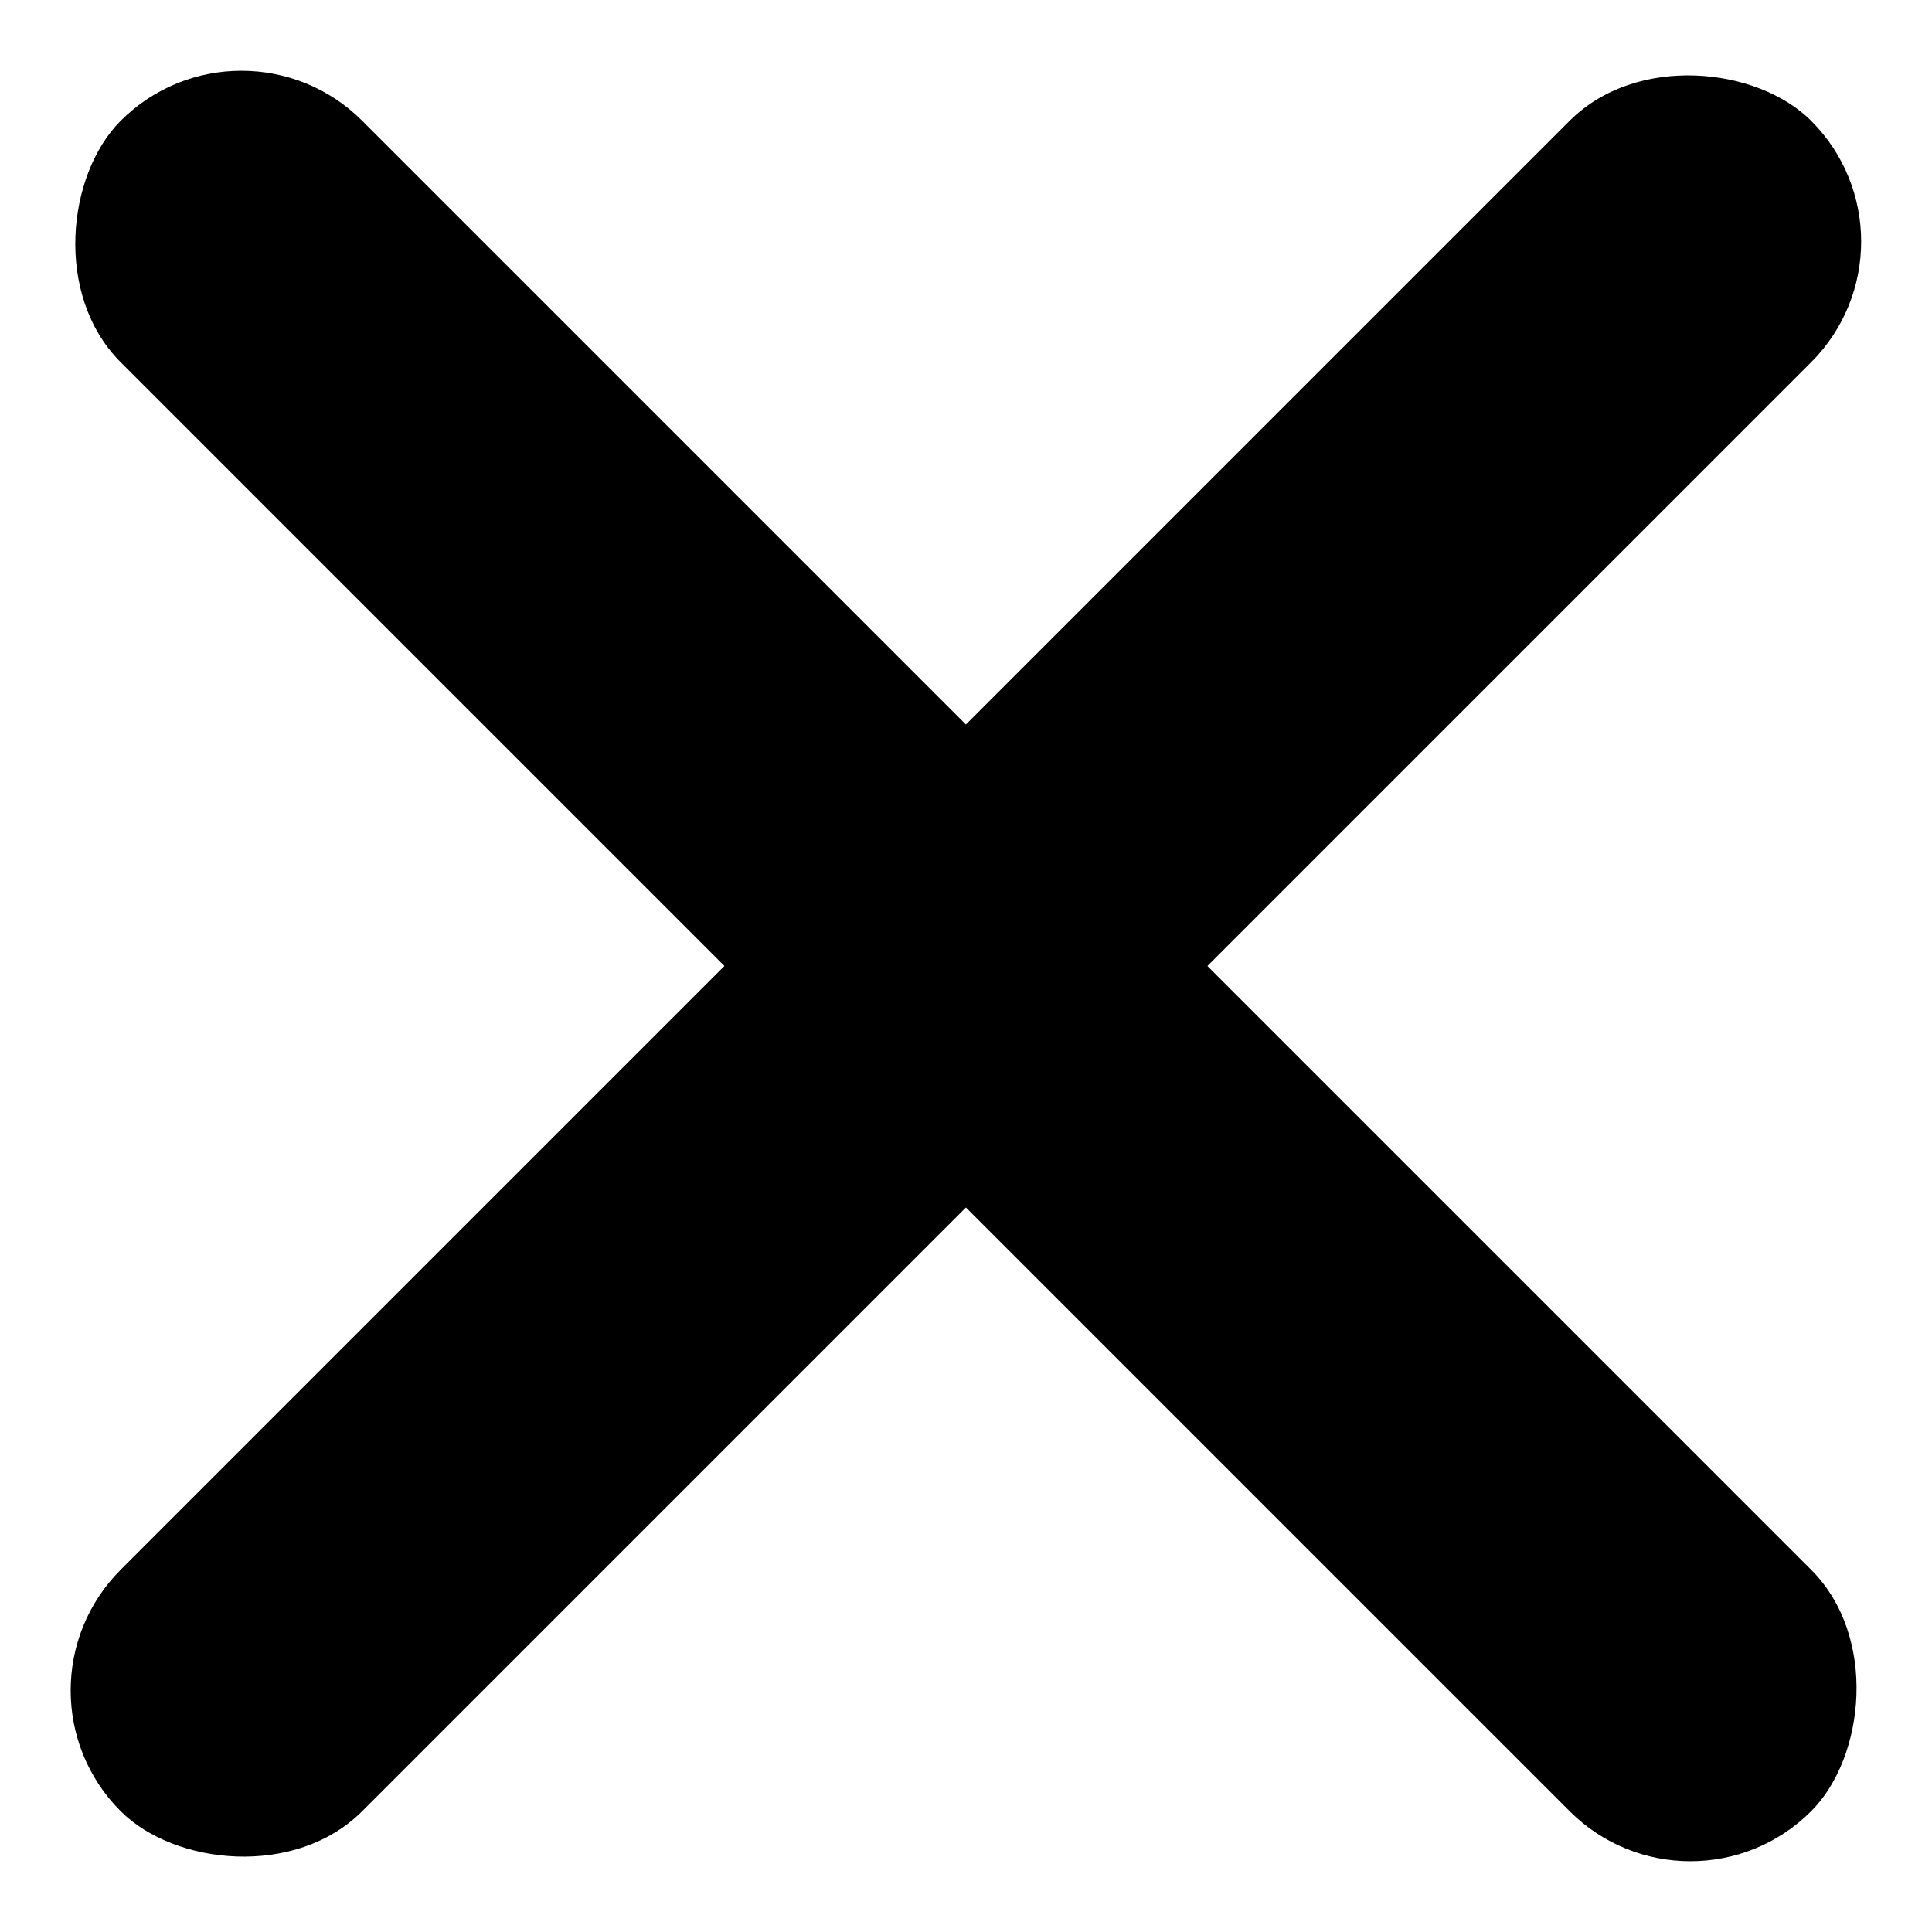
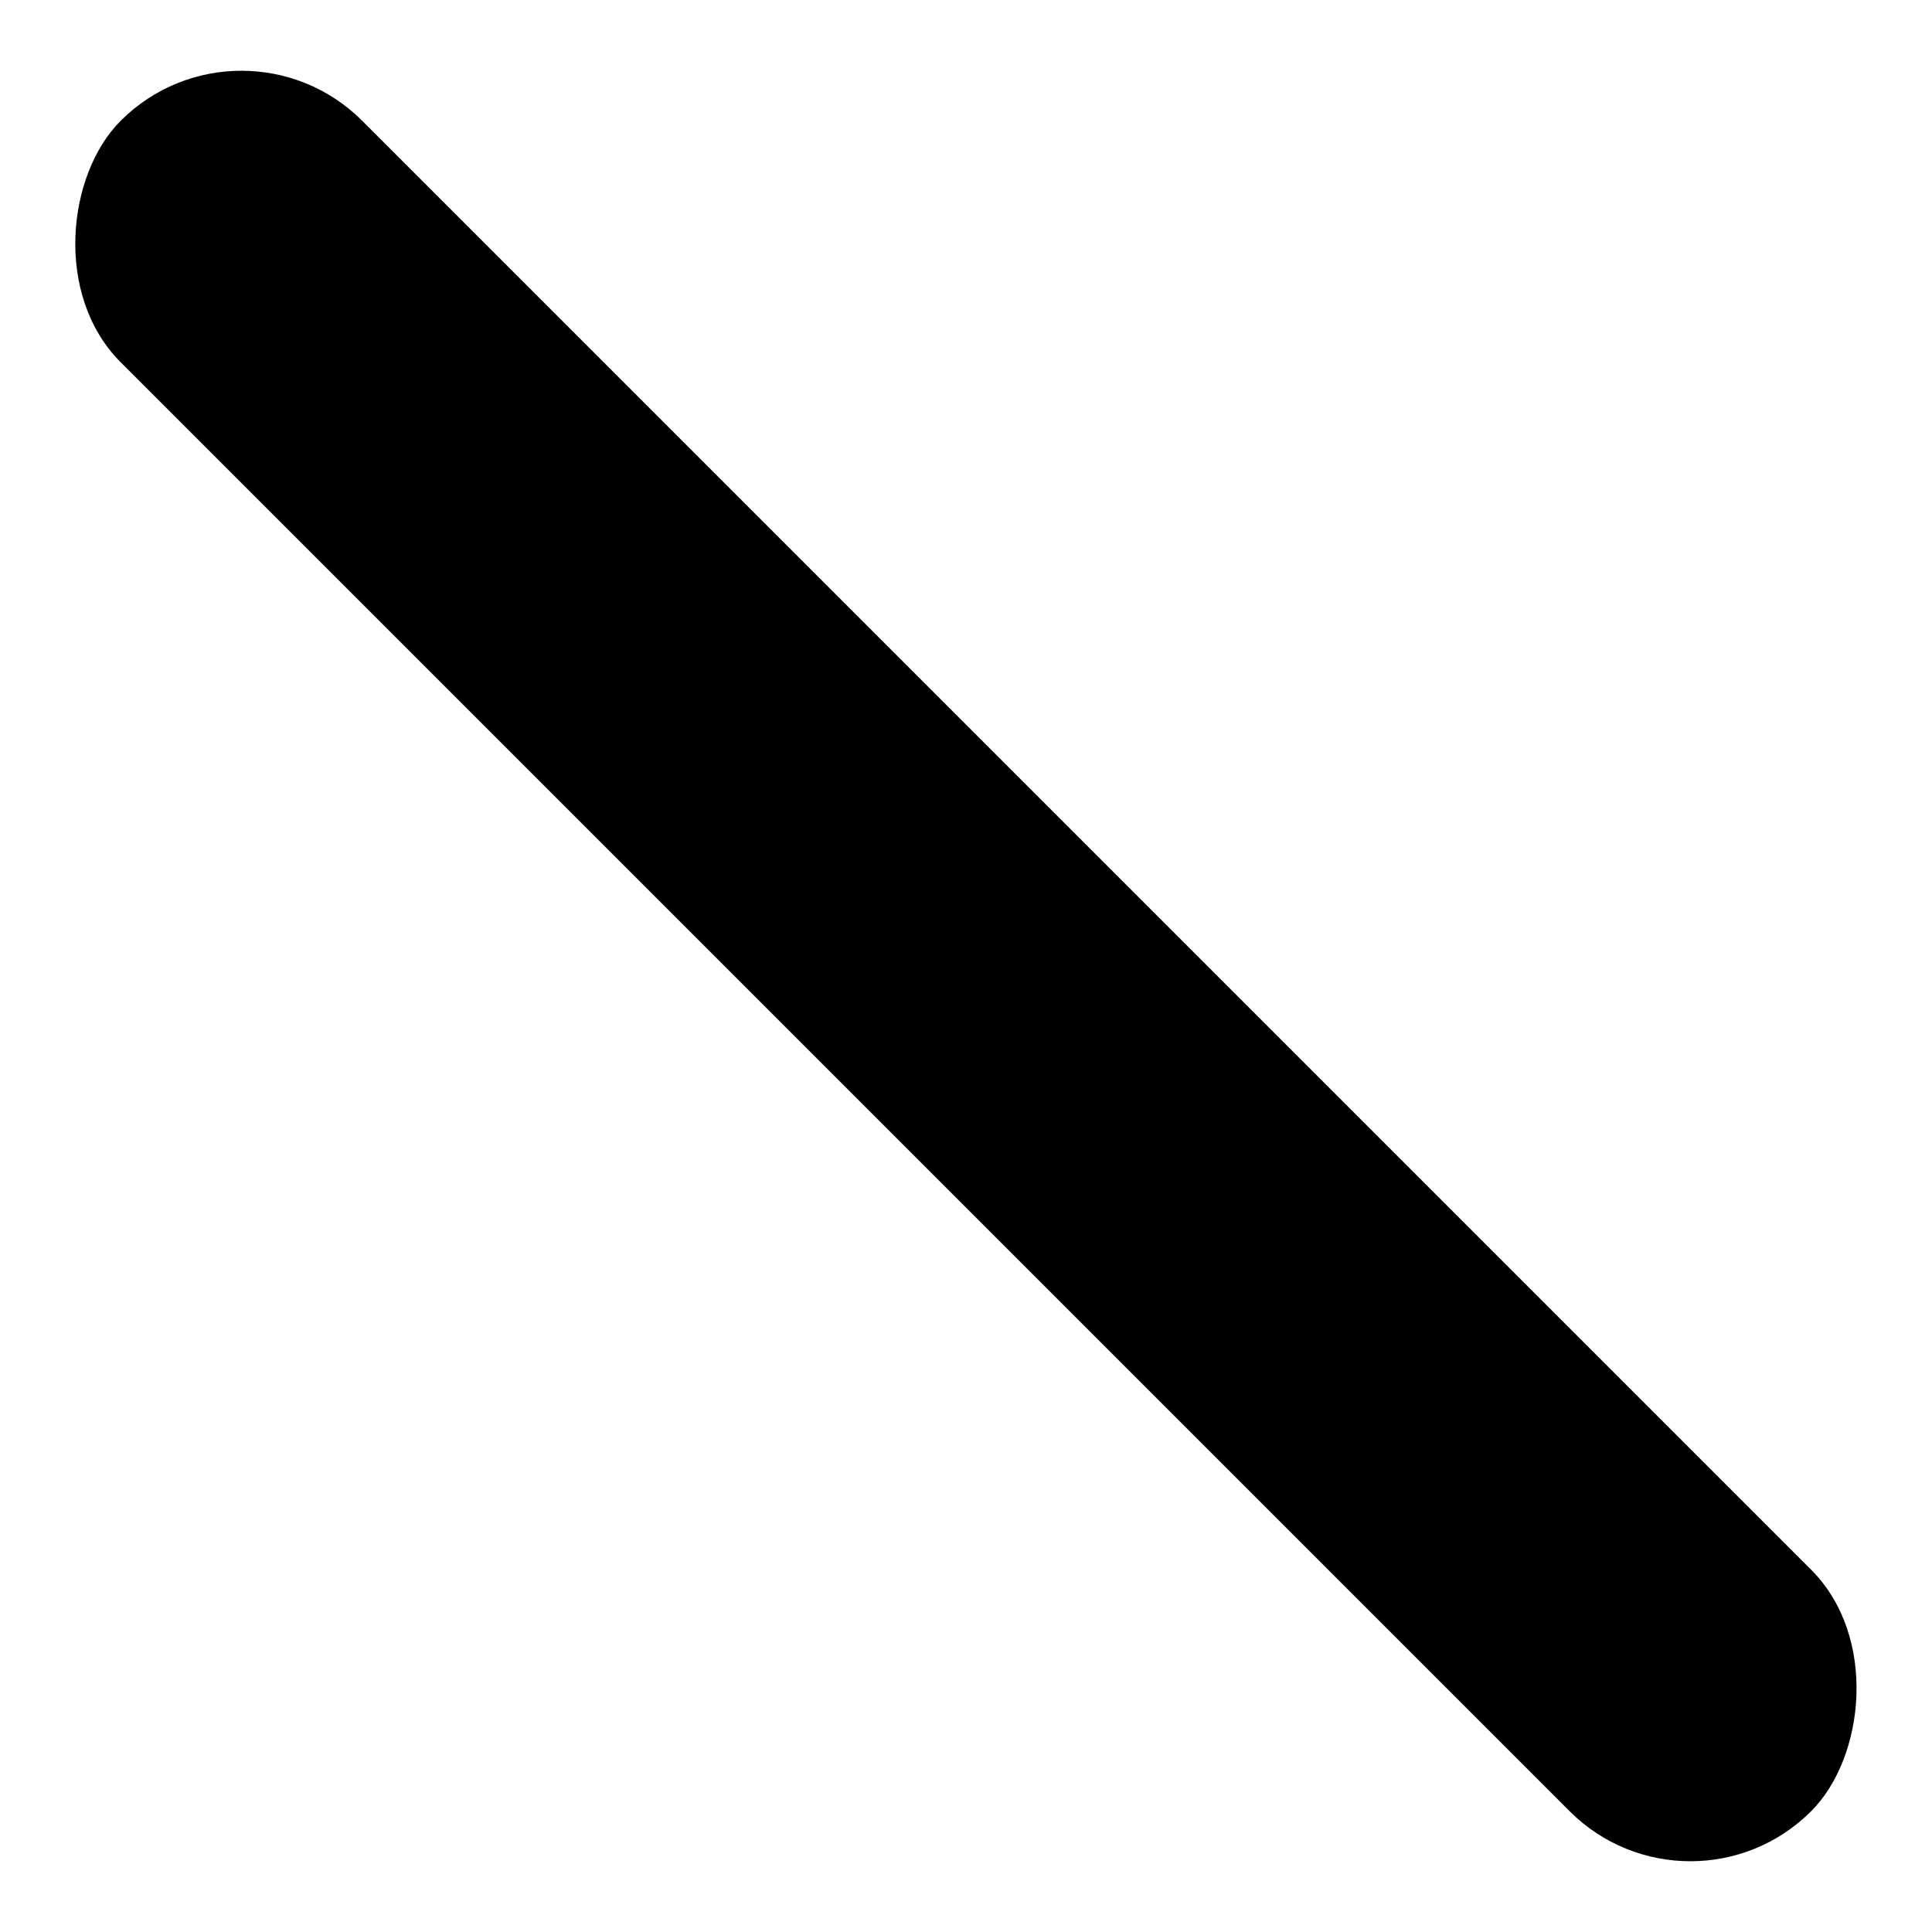
<svg xmlns="http://www.w3.org/2000/svg" width="11.314" height="11.314" viewBox="0 0 11.314 11.314">
  <g id="Group_12" data-name="Group 12" transform="translate(15.556 5.657) rotate(135)">
-     <rect id="Rectangle_10" data-name="Rectangle 10" width="14" height="2" rx="1" transform="translate(0 6)" />
    <rect id="Rectangle_14" data-name="Rectangle 14" width="14" height="2" rx="1" transform="translate(6 14) rotate(-90)" />
  </g>
</svg>